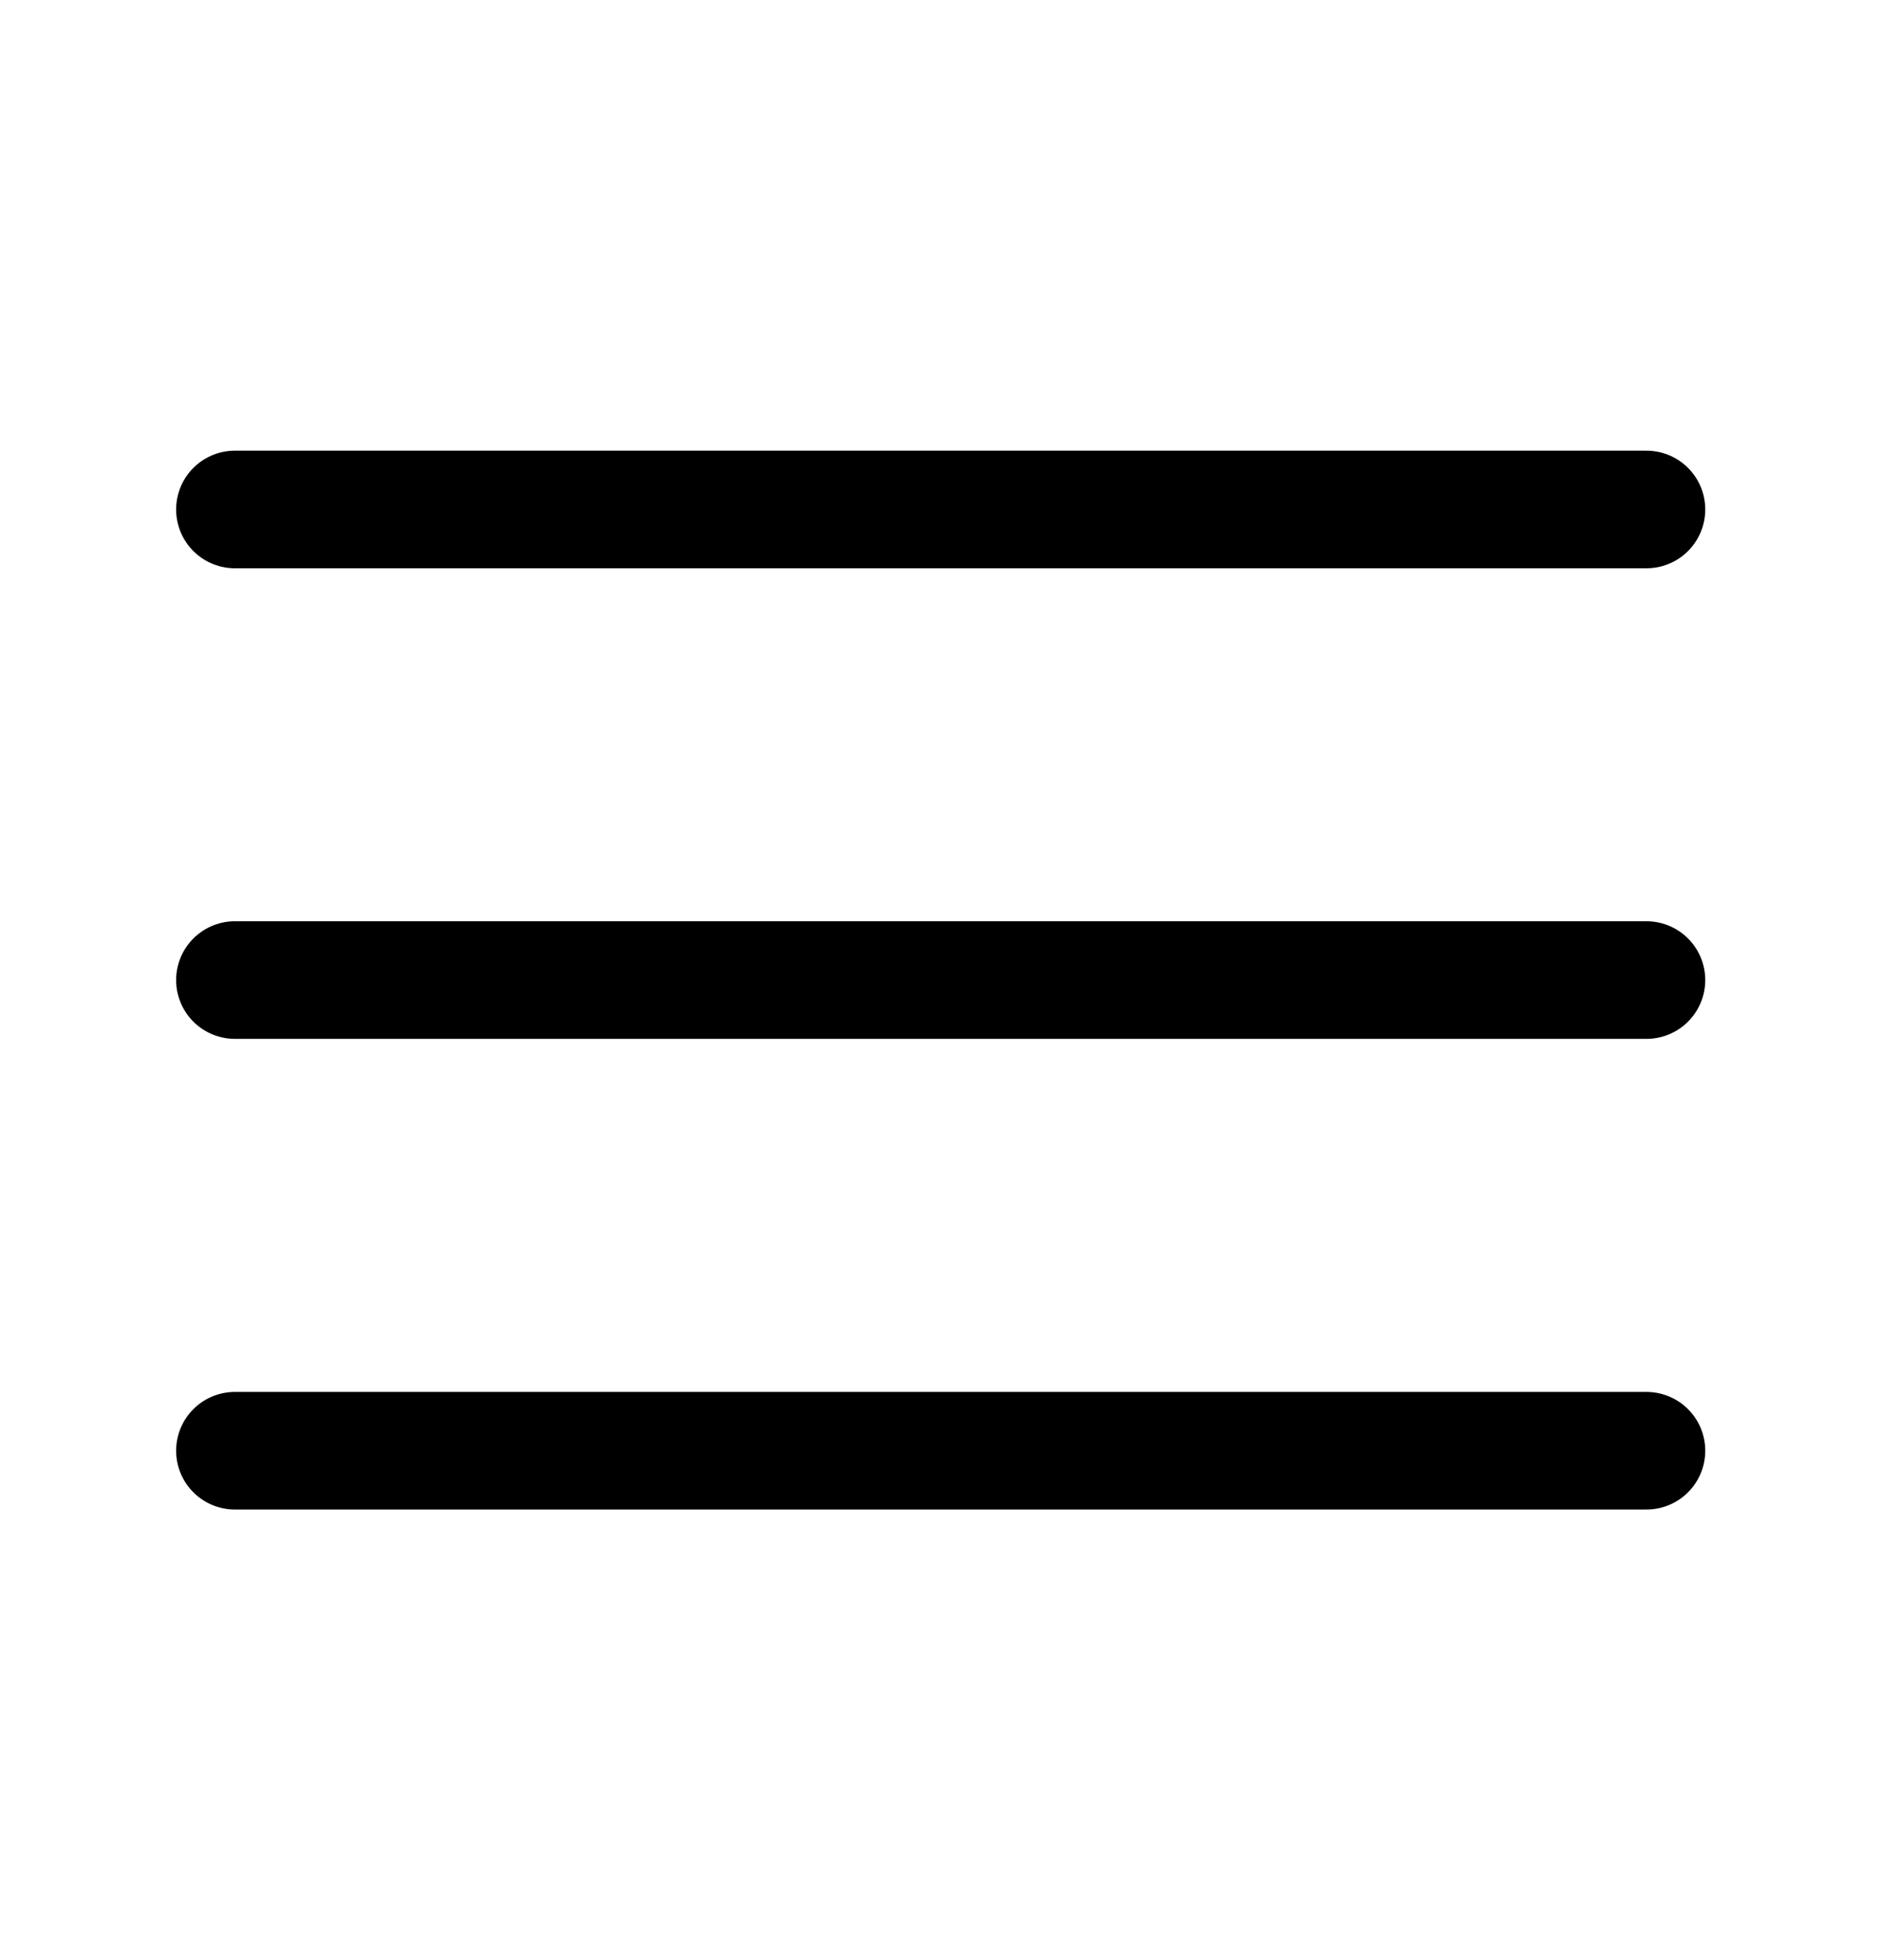
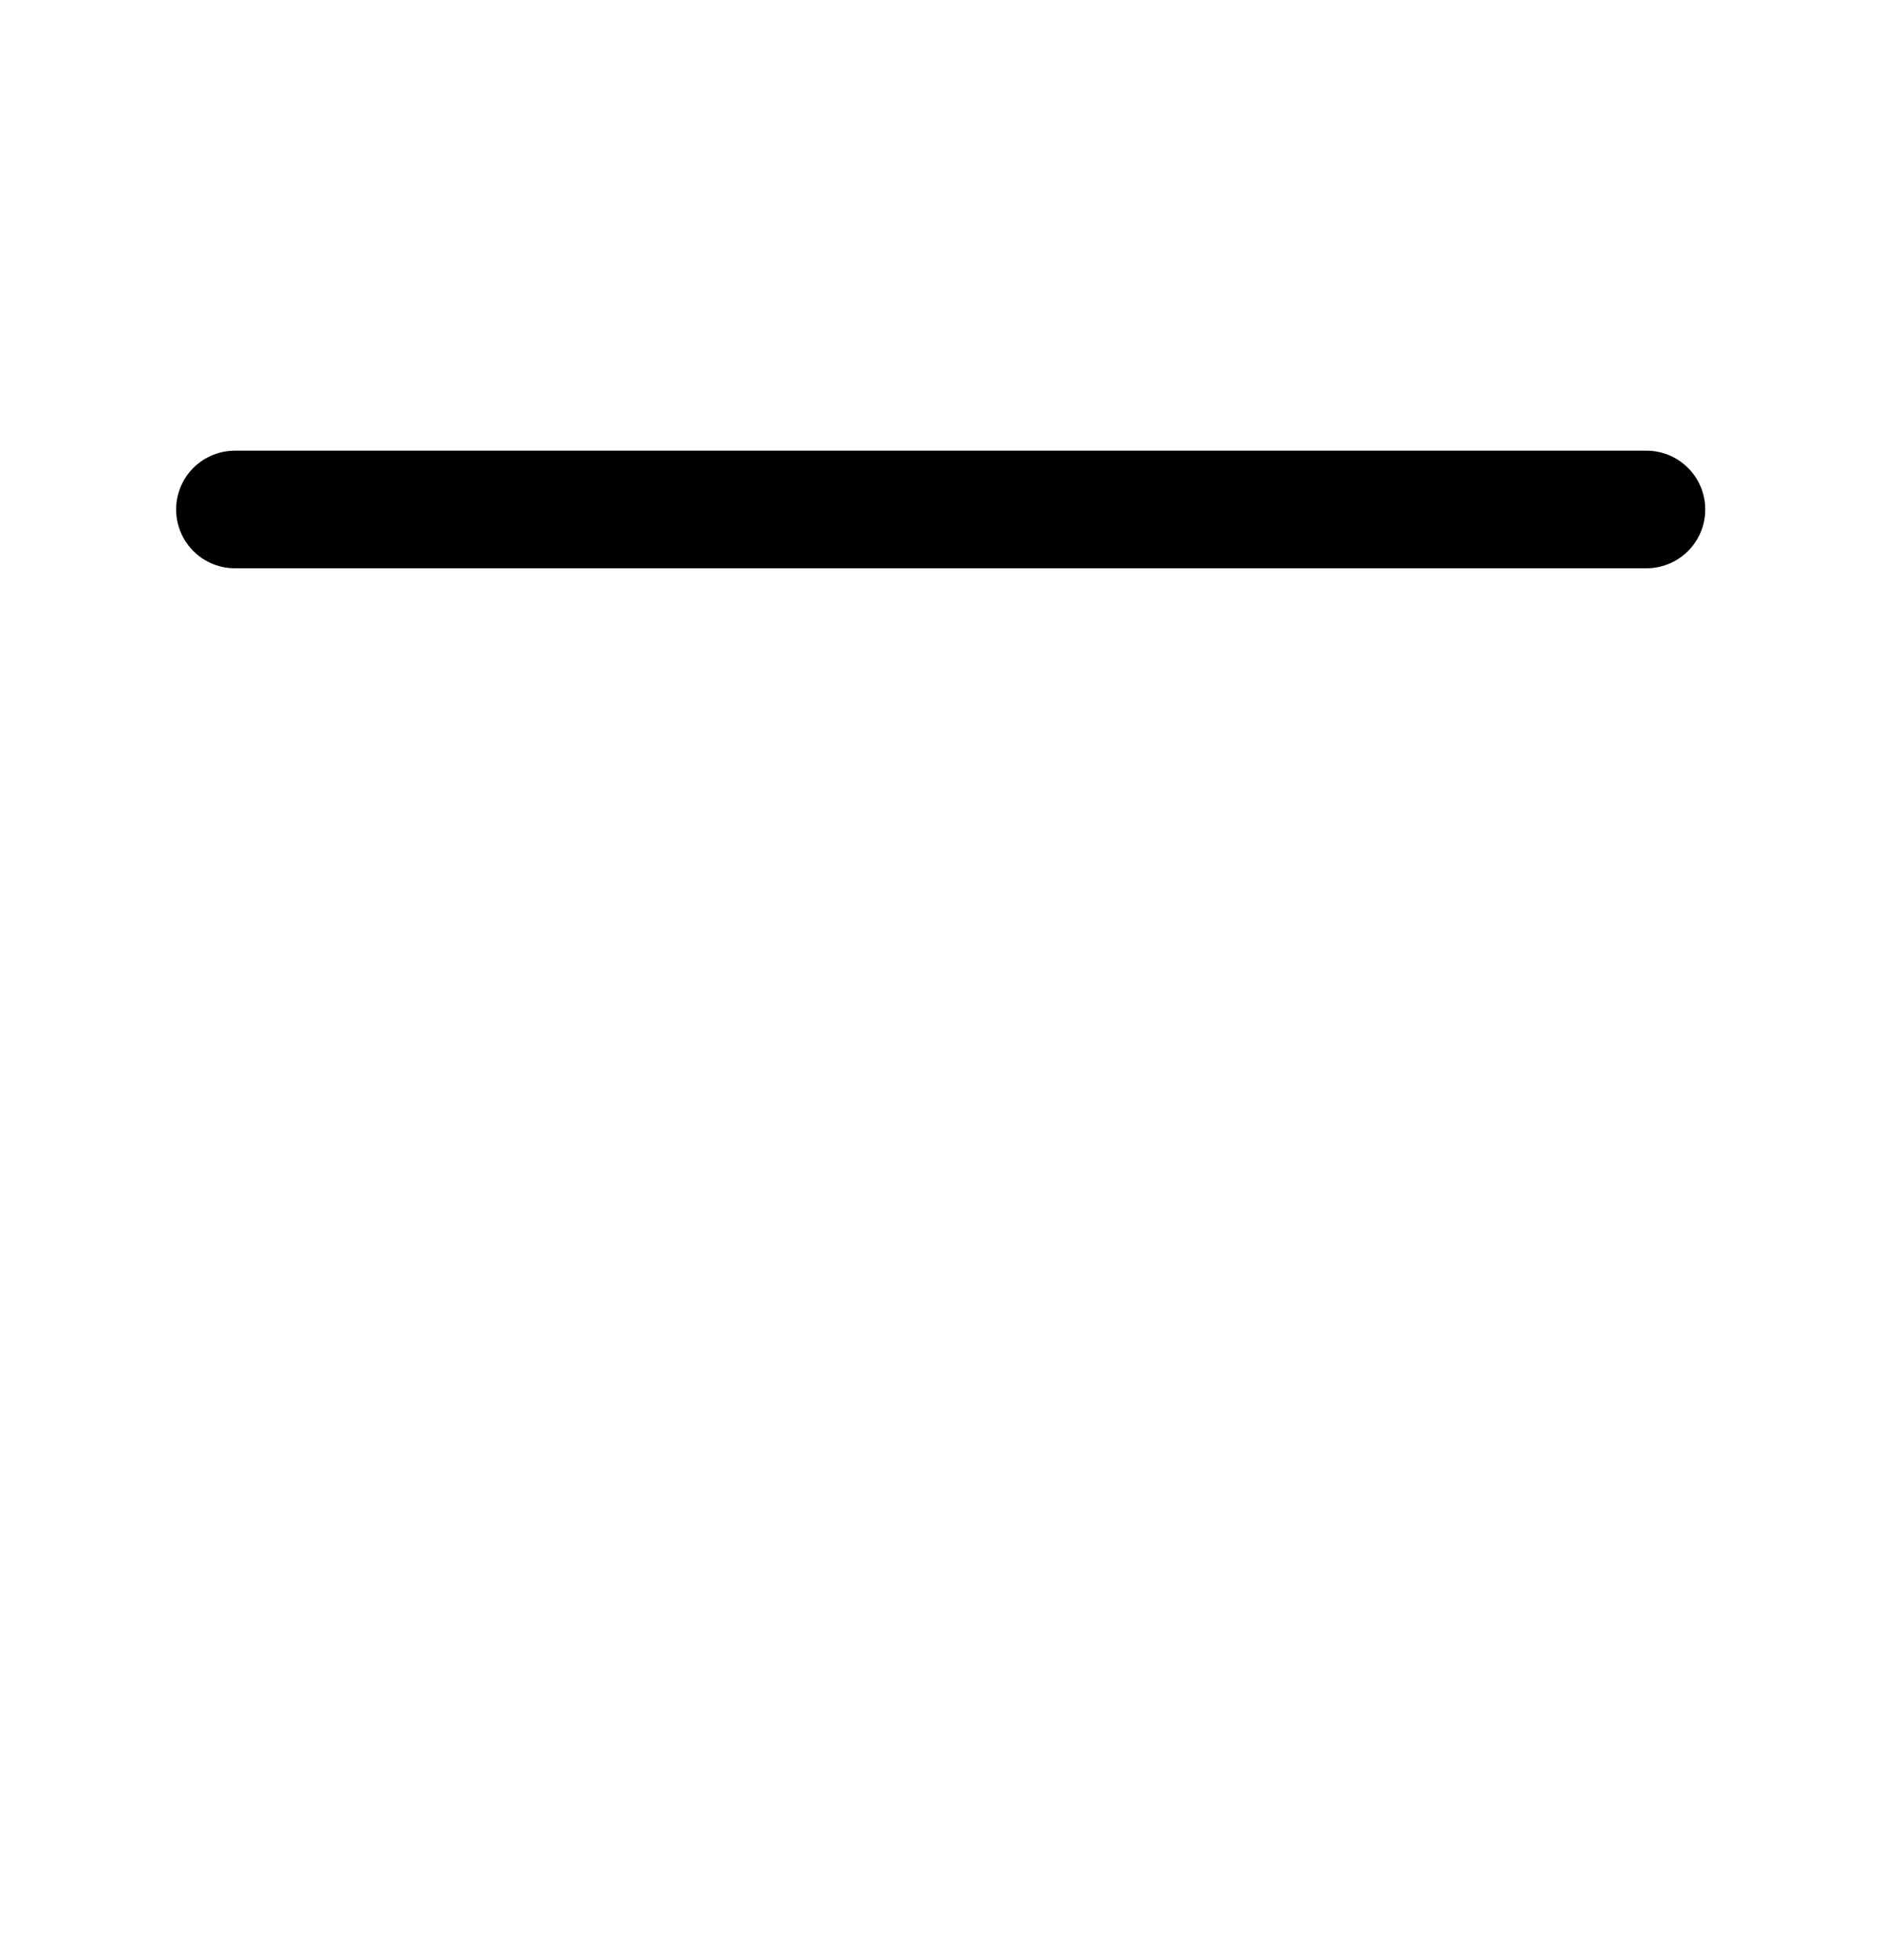
<svg xmlns="http://www.w3.org/2000/svg" width="24" height="25" viewBox="0 0 24 25" fill="none">
  <path d="M2.996 6.498H20.996" stroke="black" stroke-width="1.5" stroke-linecap="round" stroke-linejoin="round" />
-   <path d="M20.996 12.5H2.996" stroke="black" stroke-width="1.5" stroke-linecap="round" stroke-linejoin="round" />
-   <path d="M2.996 18.503H20.996" stroke="black" stroke-width="1.5" stroke-linecap="round" stroke-linejoin="round" />
</svg>